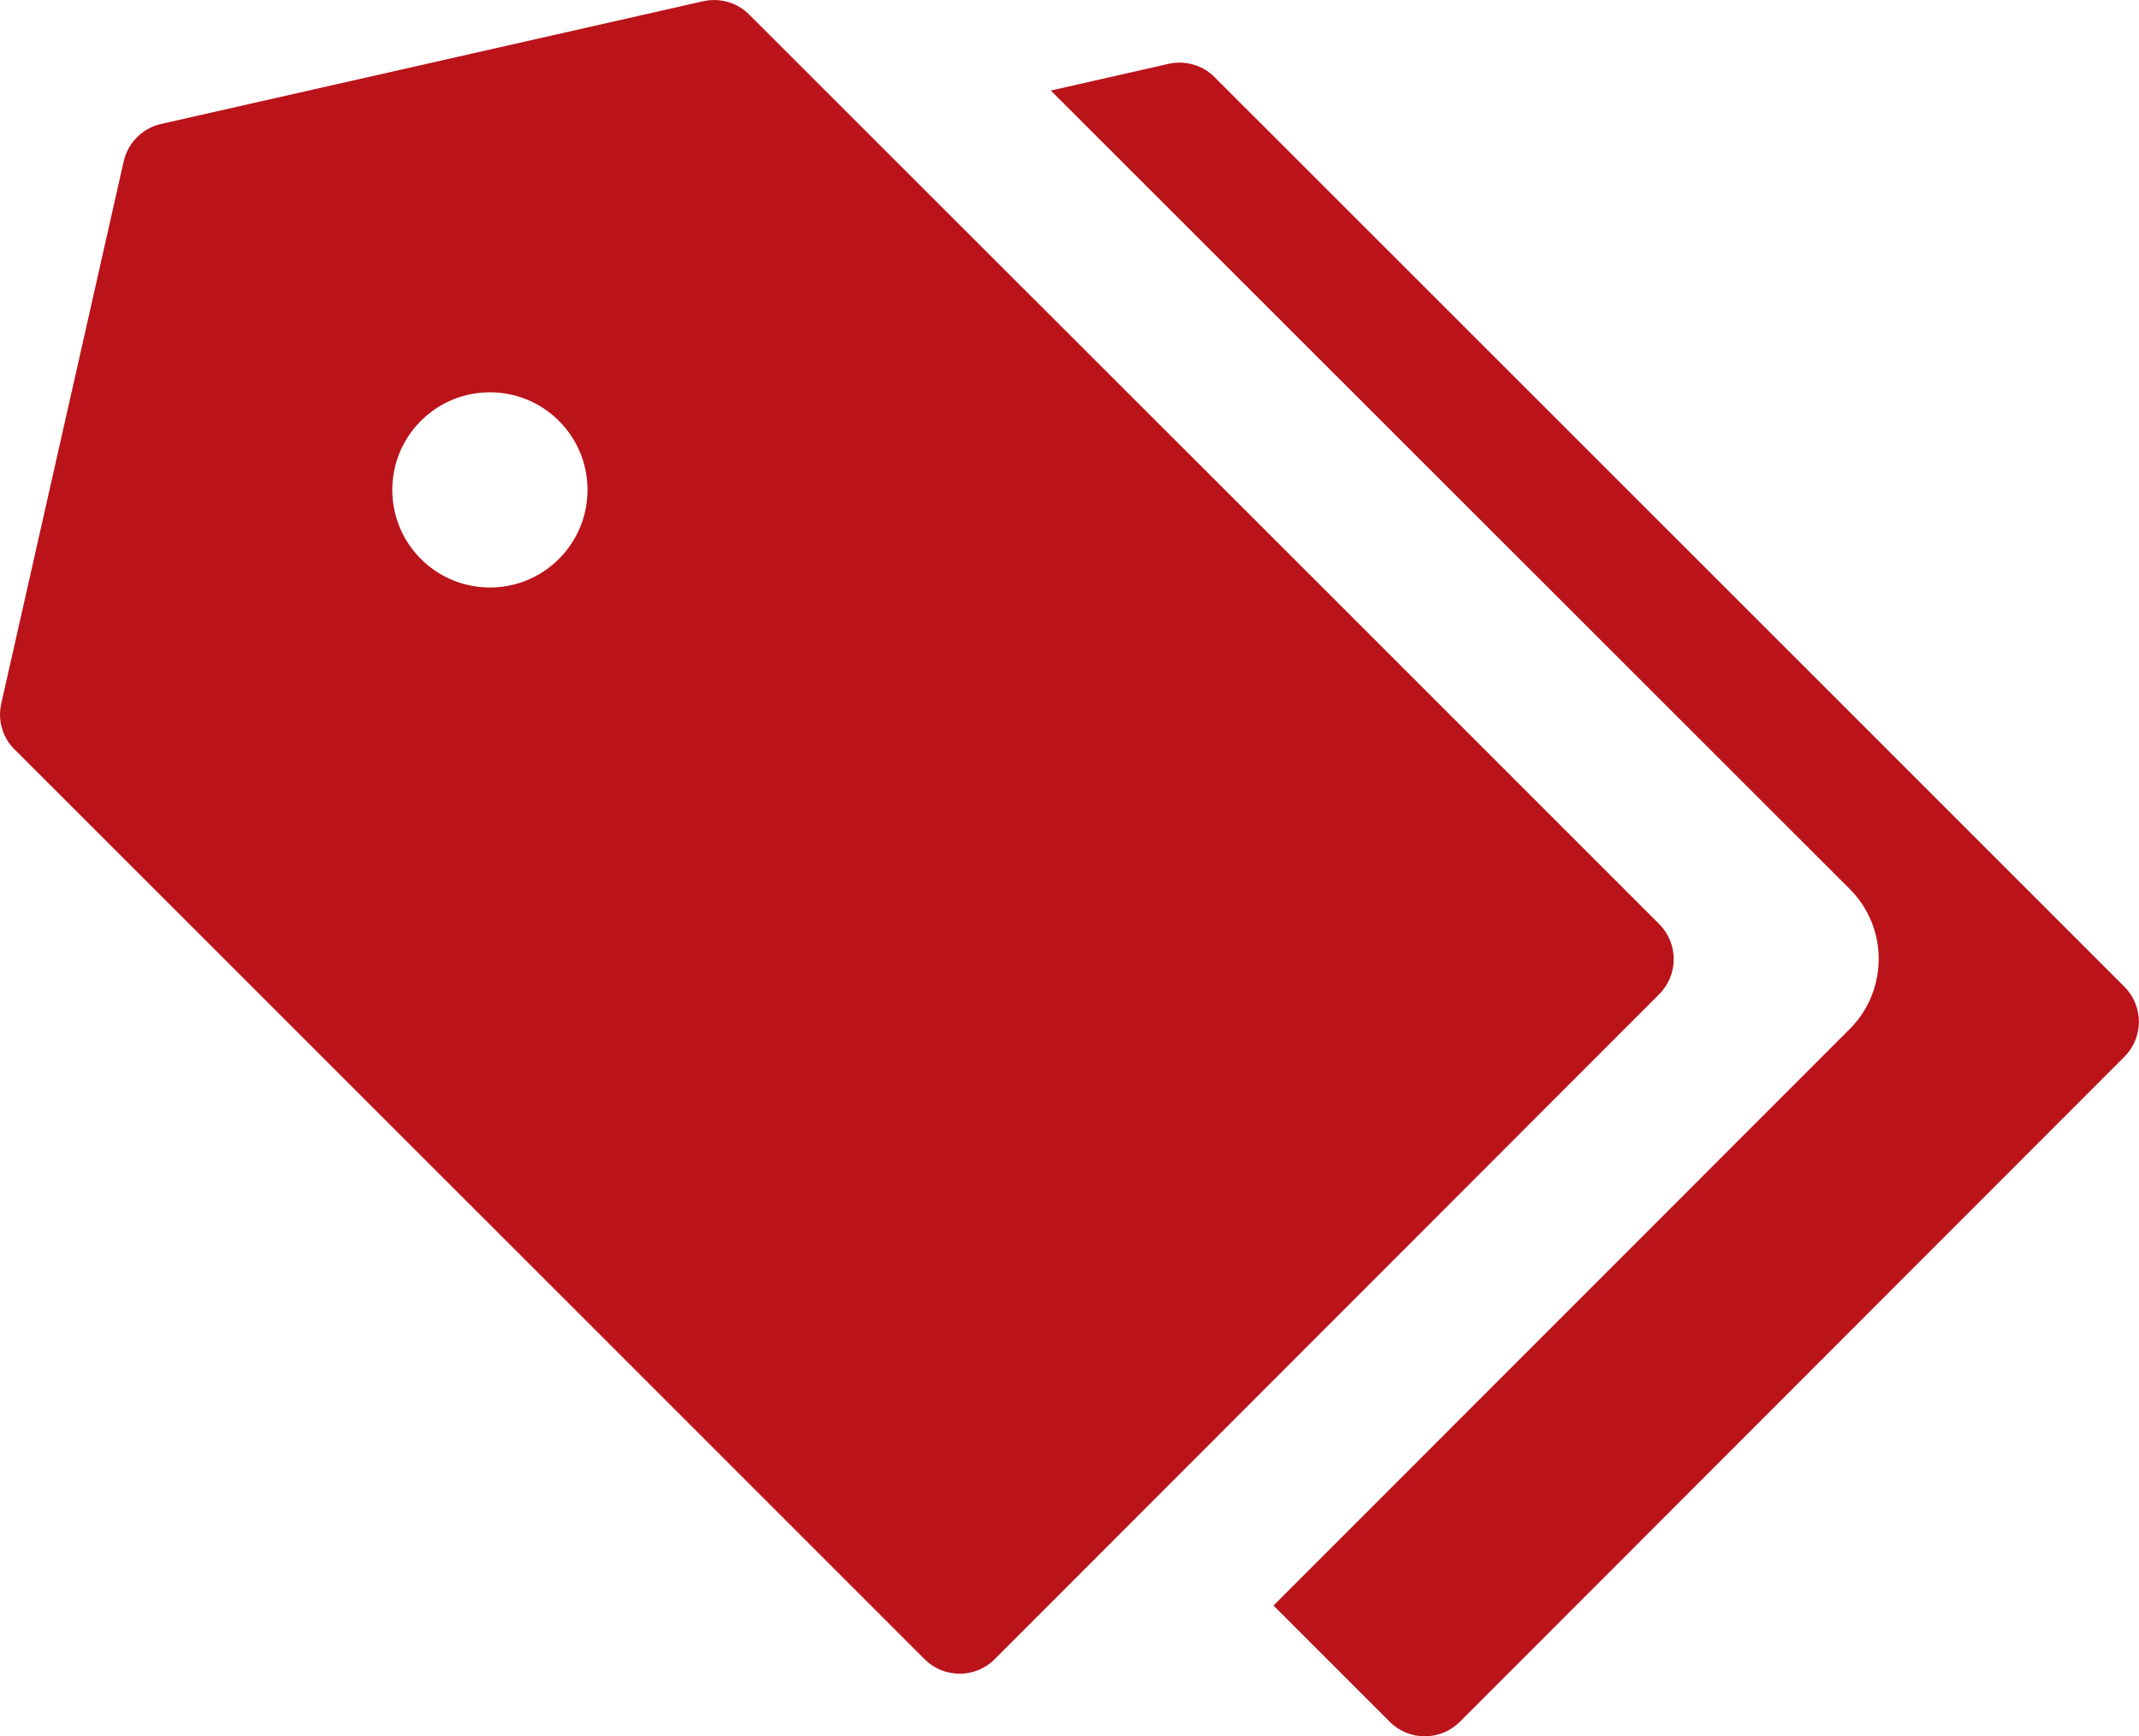
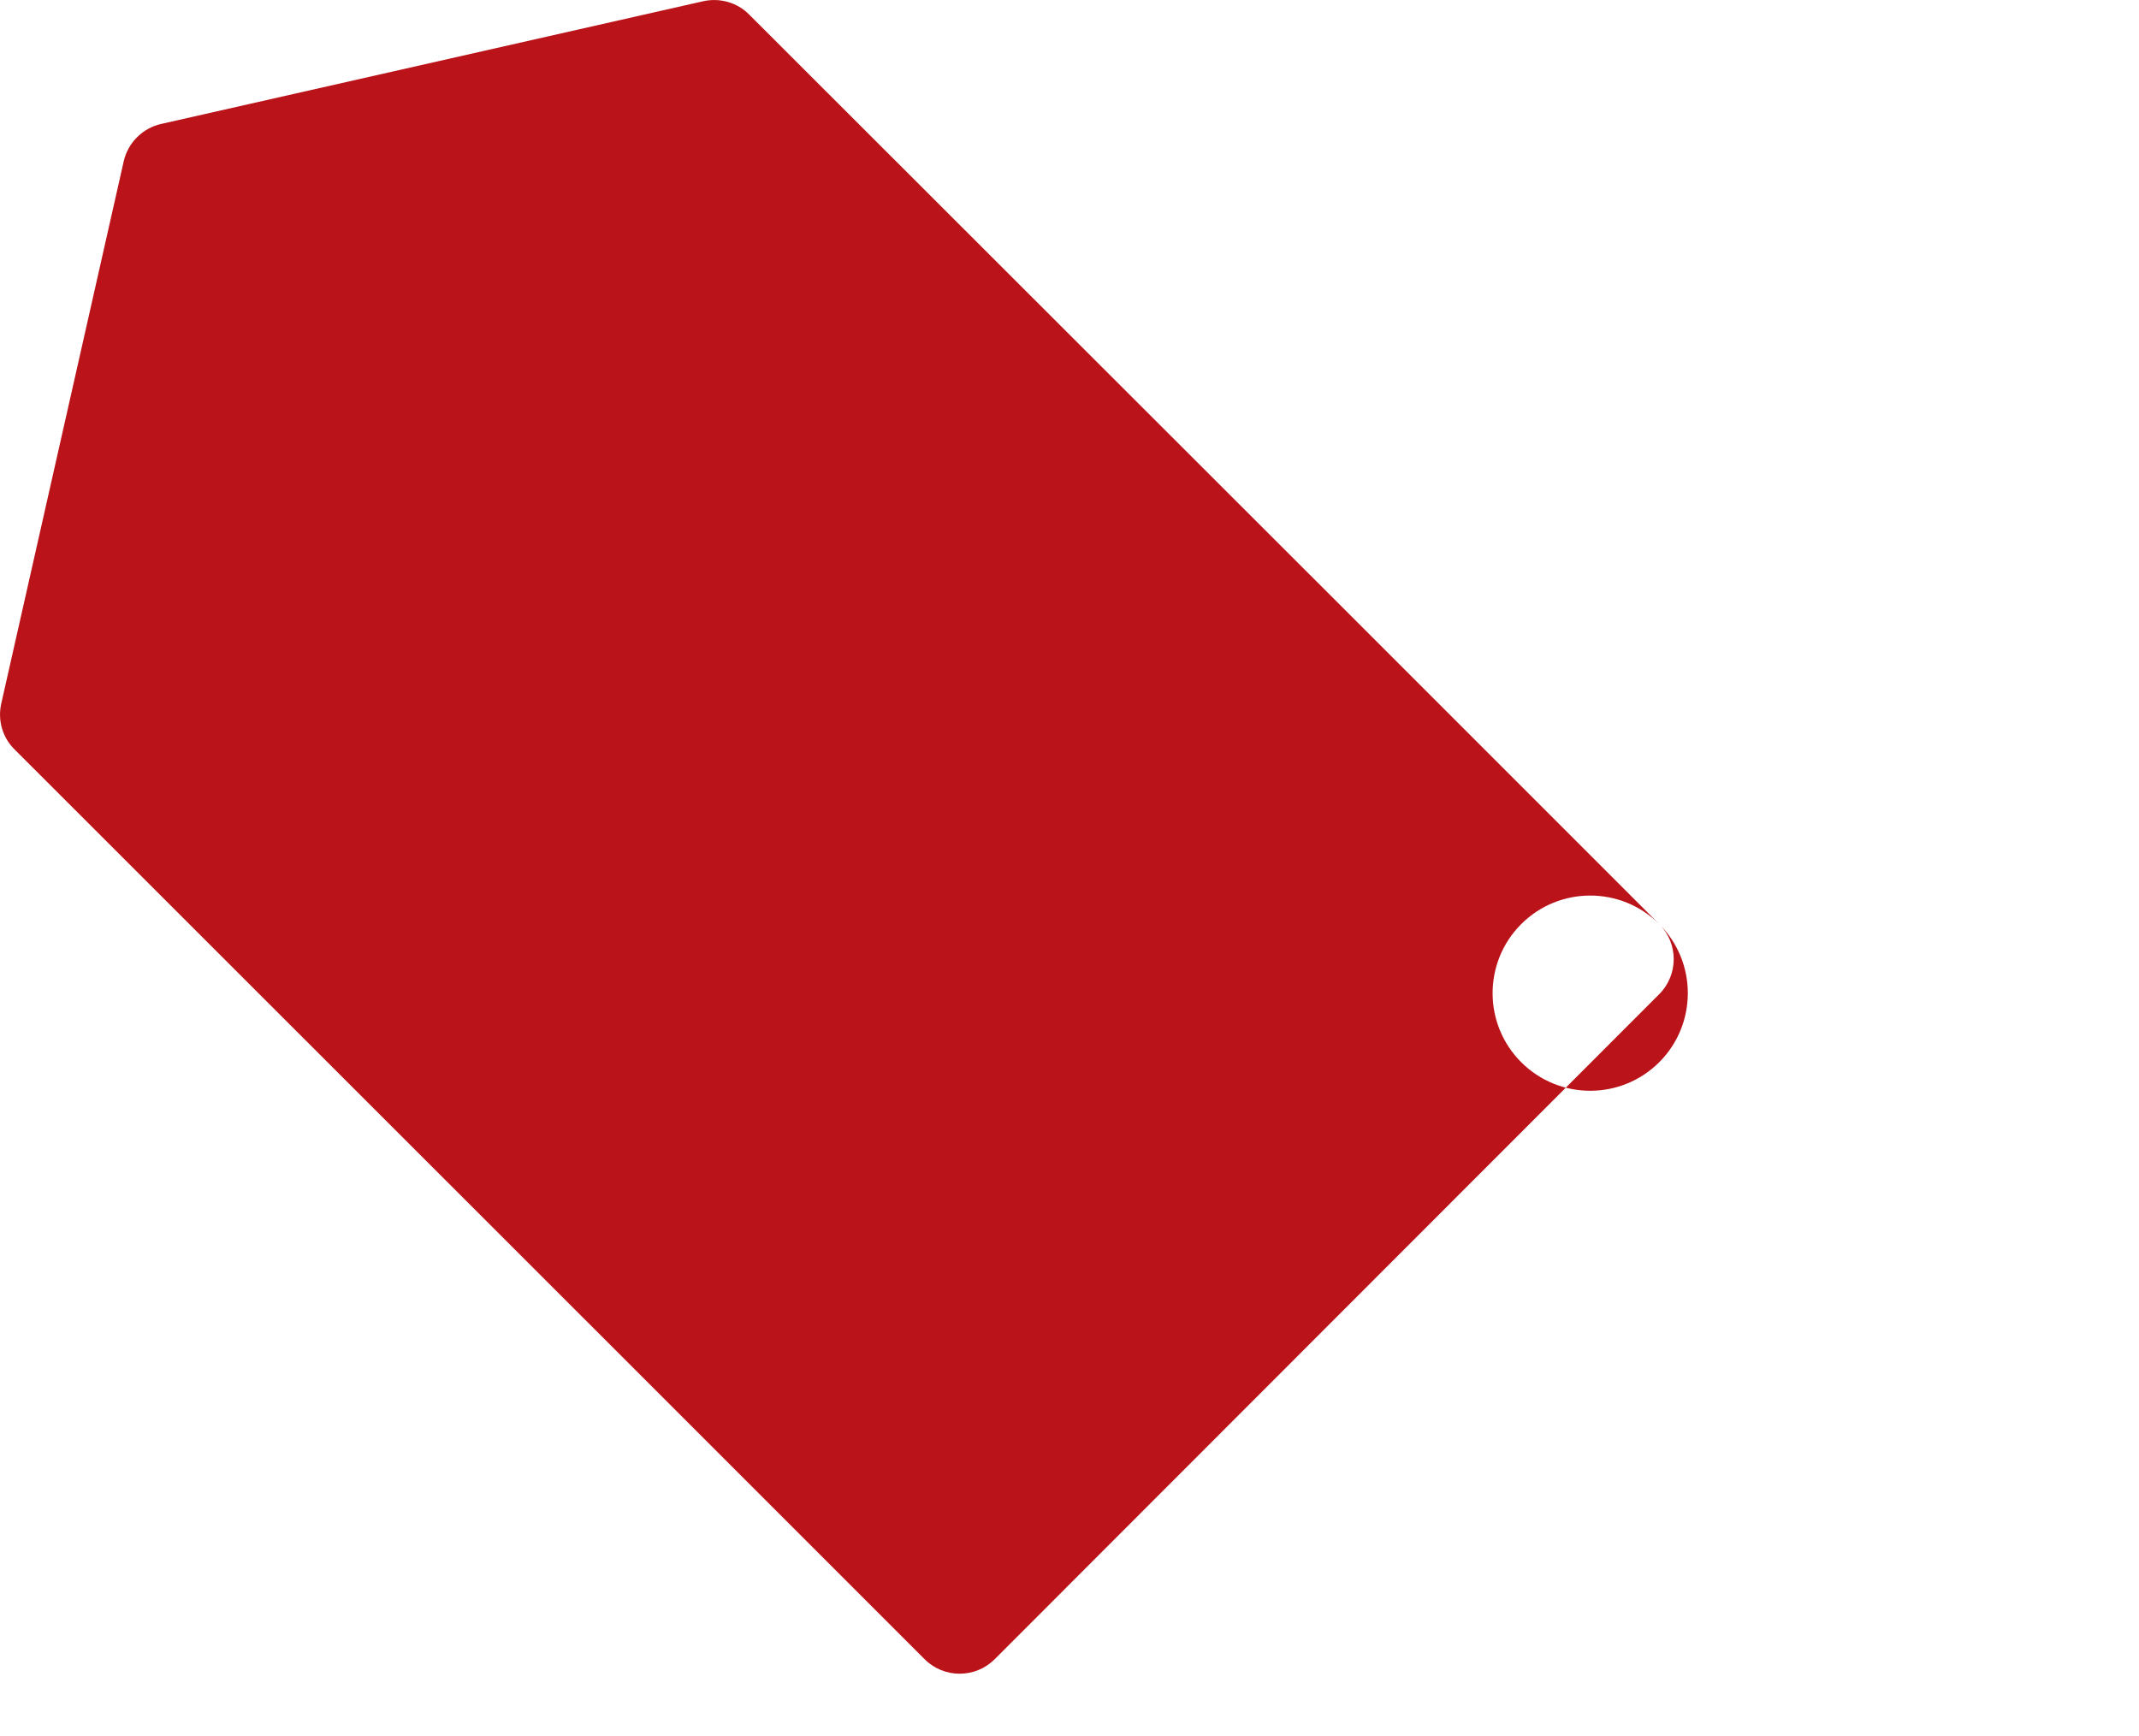
<svg xmlns="http://www.w3.org/2000/svg" id="_レイヤー_2" data-name="レイヤー 2" viewBox="0 0 86.45 70.18">
  <defs>
    <style>
      .cls-1 {
        fill: #ba1319;
      }
    </style>
  </defs>
  <g id="_レイヤー_1-2" data-name="レイヤー 1">
    <g>
-       <path class="cls-1" d="m85.86,39.88h0s-12.73-12.73-12.73-12.73L49.09,3.12c-.48-.49-1.19-.69-1.86-.54l-4.76,1.08,32.29,32.27c1.56,1.56,1.56,4.09,0,5.66,0,0,0,0,0,0l-23.29,23.3,4.7,4.7c.78.78,2.05.78,2.83,0l13.43-13.44,13.43-13.44c.78-.78.78-2.05,0-2.83Z" />
-       <path class="cls-1" d="m67.06,37.35l-12.73-12.73L30.28.59c-.48-.49-1.19-.69-1.86-.54L6.51,5.01c-.75.17-1.34.76-1.51,1.51L.05,28.44c-.15.67.05,1.37.54,1.85l24.05,24.04,12.73,12.73c.78.78,2.05.78,2.83,0l13.43-13.44,13.43-13.44c.78-.78.78-2.05,0-2.83M22.59,17.01c1.54,1.54,1.54,4.04,0,5.58-1.54,1.54-4.04,1.54-5.58,0-1.54-1.54-1.54-4.04,0-5.58,1.54-1.54,4.04-1.54,5.58,0" />
+       <path class="cls-1" d="m67.06,37.35l-12.73-12.73L30.28.59c-.48-.49-1.19-.69-1.86-.54L6.51,5.01c-.75.17-1.34.76-1.51,1.51L.05,28.44c-.15.67.05,1.37.54,1.85l24.05,24.04,12.73,12.73c.78.78,2.05.78,2.83,0l13.43-13.44,13.43-13.44c.78-.78.78-2.05,0-2.83c1.54,1.54,1.54,4.04,0,5.58-1.54,1.54-4.04,1.54-5.58,0-1.54-1.54-1.54-4.04,0-5.58,1.54-1.54,4.04-1.54,5.58,0" />
    </g>
  </g>
</svg>